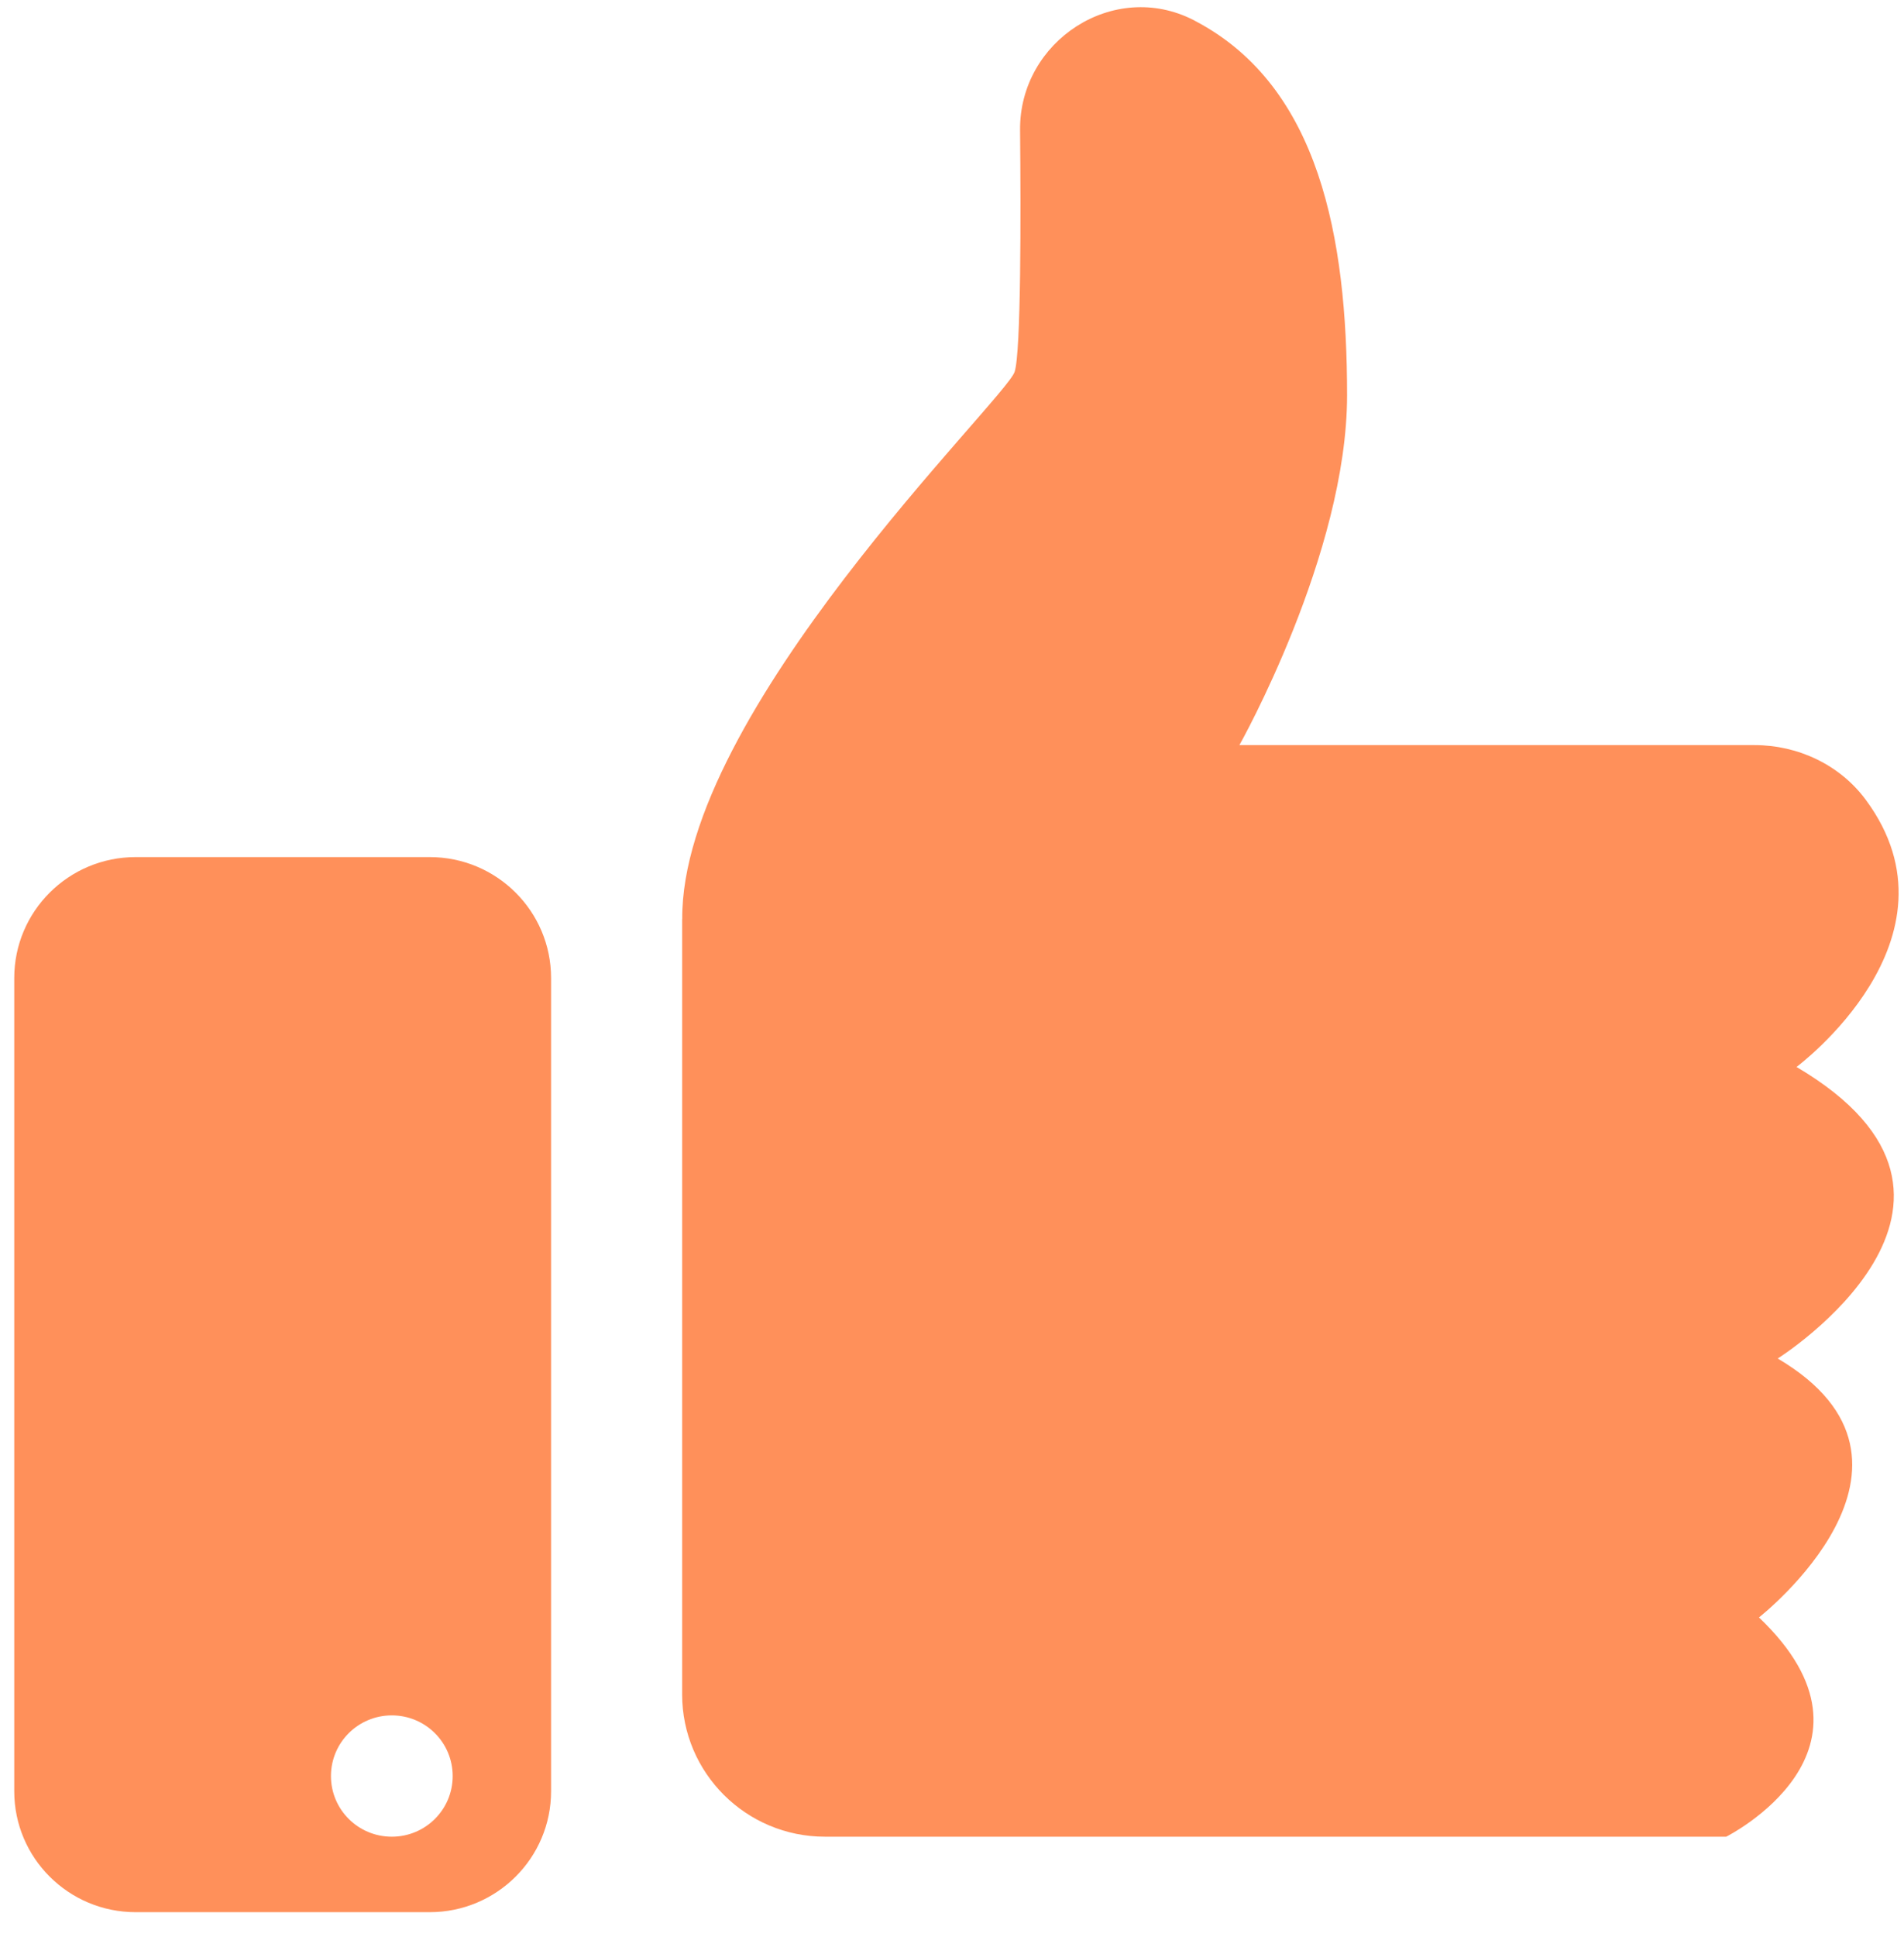
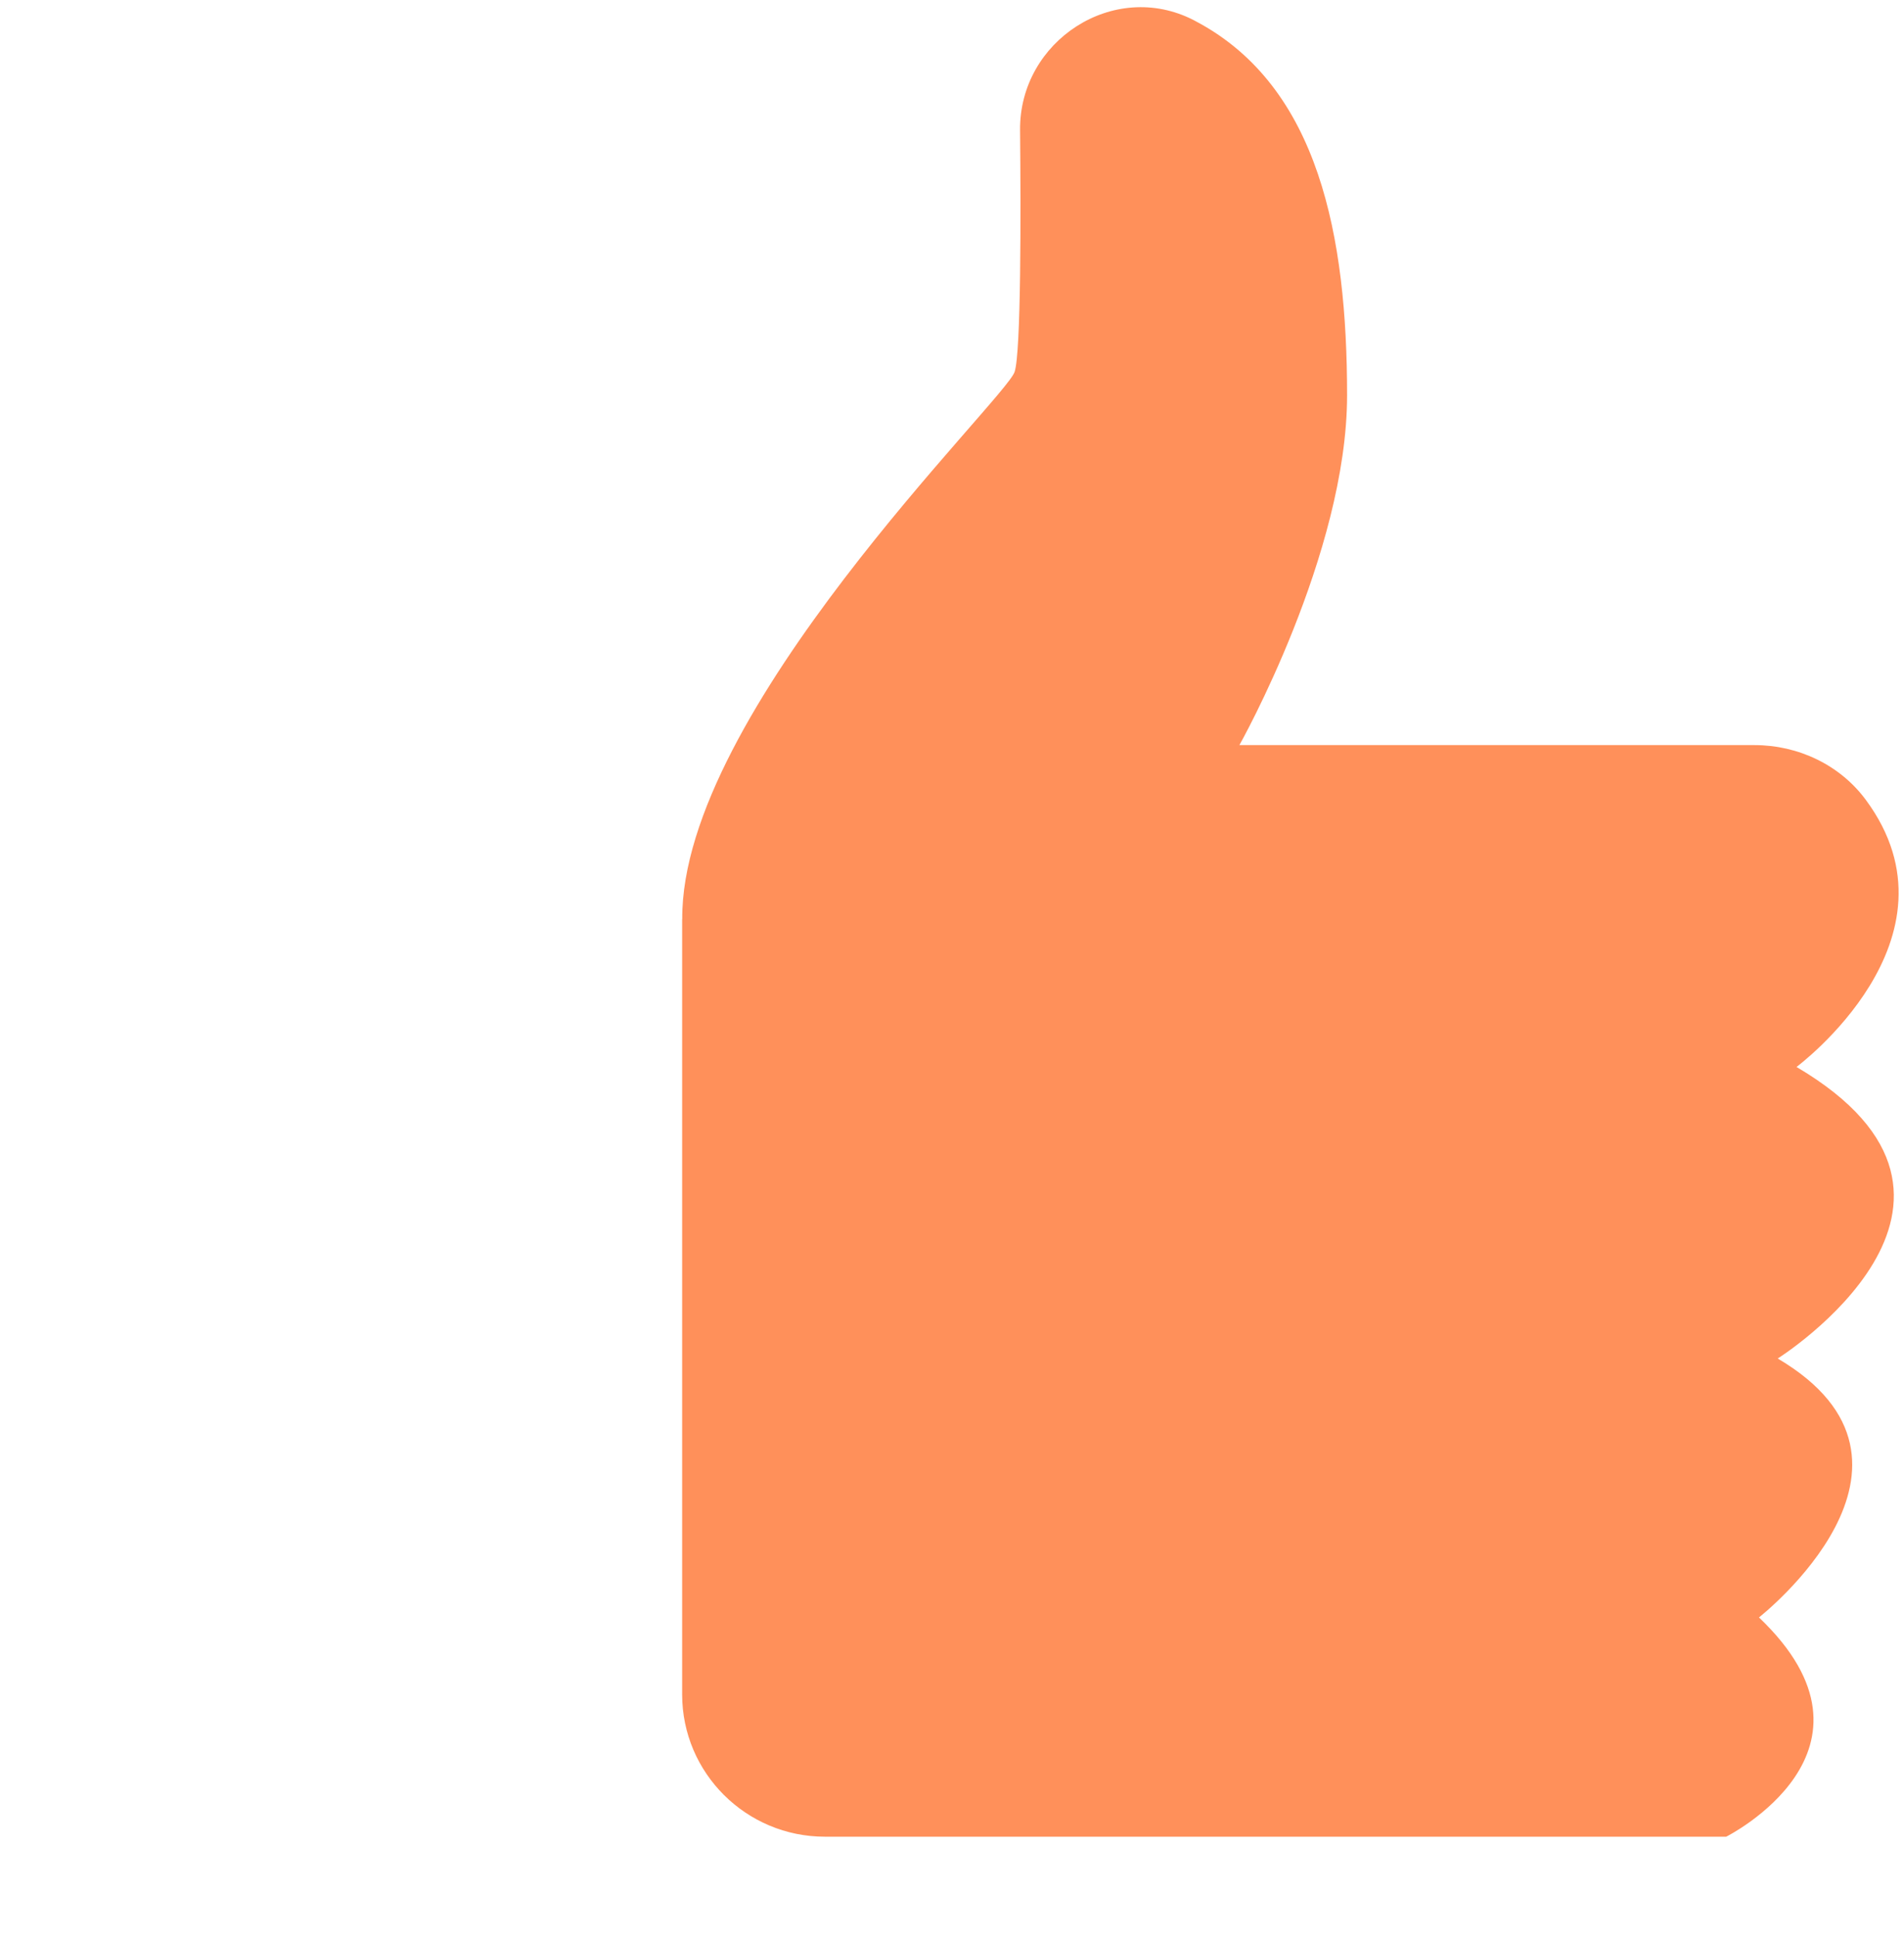
<svg xmlns="http://www.w3.org/2000/svg" width="60" height="61" viewBox="0 0 60 61" fill="none">
  <path d="M21.496 28.95V53.368C21.496 55.842 23.512 57.849 25.996 57.849H54.397C54.397 57.849 59.827 55.131 55.43 50.943C55.43 50.943 61.626 46.094 56.021 42.788C56.021 42.788 63.842 37.867 56.613 33.605C56.613 33.605 62.04 29.58 58.797 25.193C57.984 24.092 56.666 23.468 55.291 23.468H39.057C39.057 23.468 42.45 17.444 42.45 12.449C42.45 7.453 41.564 2.751 37.727 0.694C37.689 0.675 37.65 0.653 37.614 0.633C35.101 -0.655 32.12 1.283 32.145 4.097C32.17 6.707 32.178 11.1 31.973 11.713C31.678 12.595 21.454 22.439 21.499 28.95H21.496Z" fill="#FF905A" />
-   <path d="M13.541 26.995H4.275C2.162 26.995 0.449 28.701 0.449 30.805V56.417C0.449 58.521 2.162 60.226 4.275 60.226H13.541C15.653 60.226 17.366 58.521 17.366 56.417V30.805C17.366 28.701 15.653 26.995 13.541 26.995ZM12.347 57.849C11.287 57.849 10.429 56.995 10.429 55.939C10.429 54.883 11.287 54.028 12.347 54.028C13.408 54.028 14.265 54.883 14.265 55.939C14.265 56.995 13.408 57.849 12.347 57.849Z" fill="#FF905A" />
</svg>